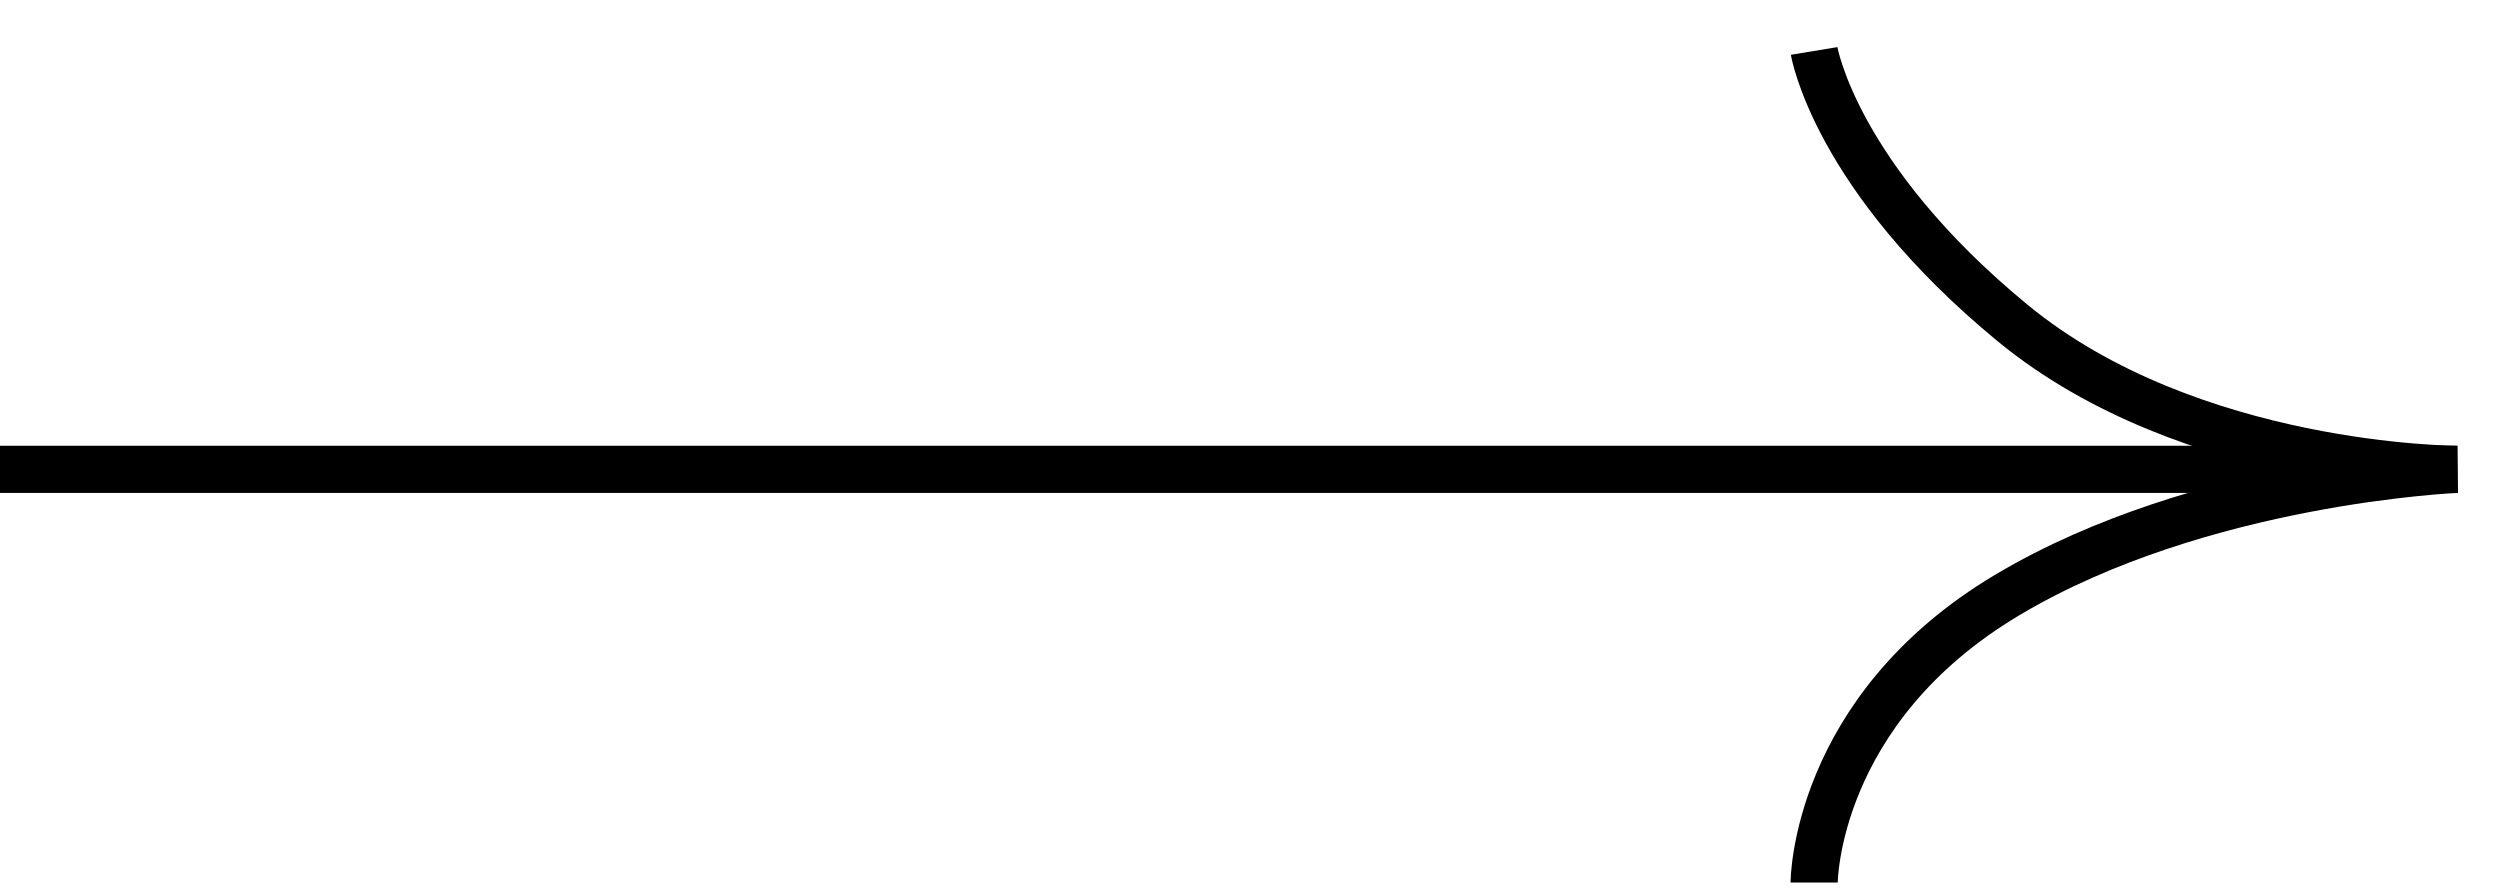
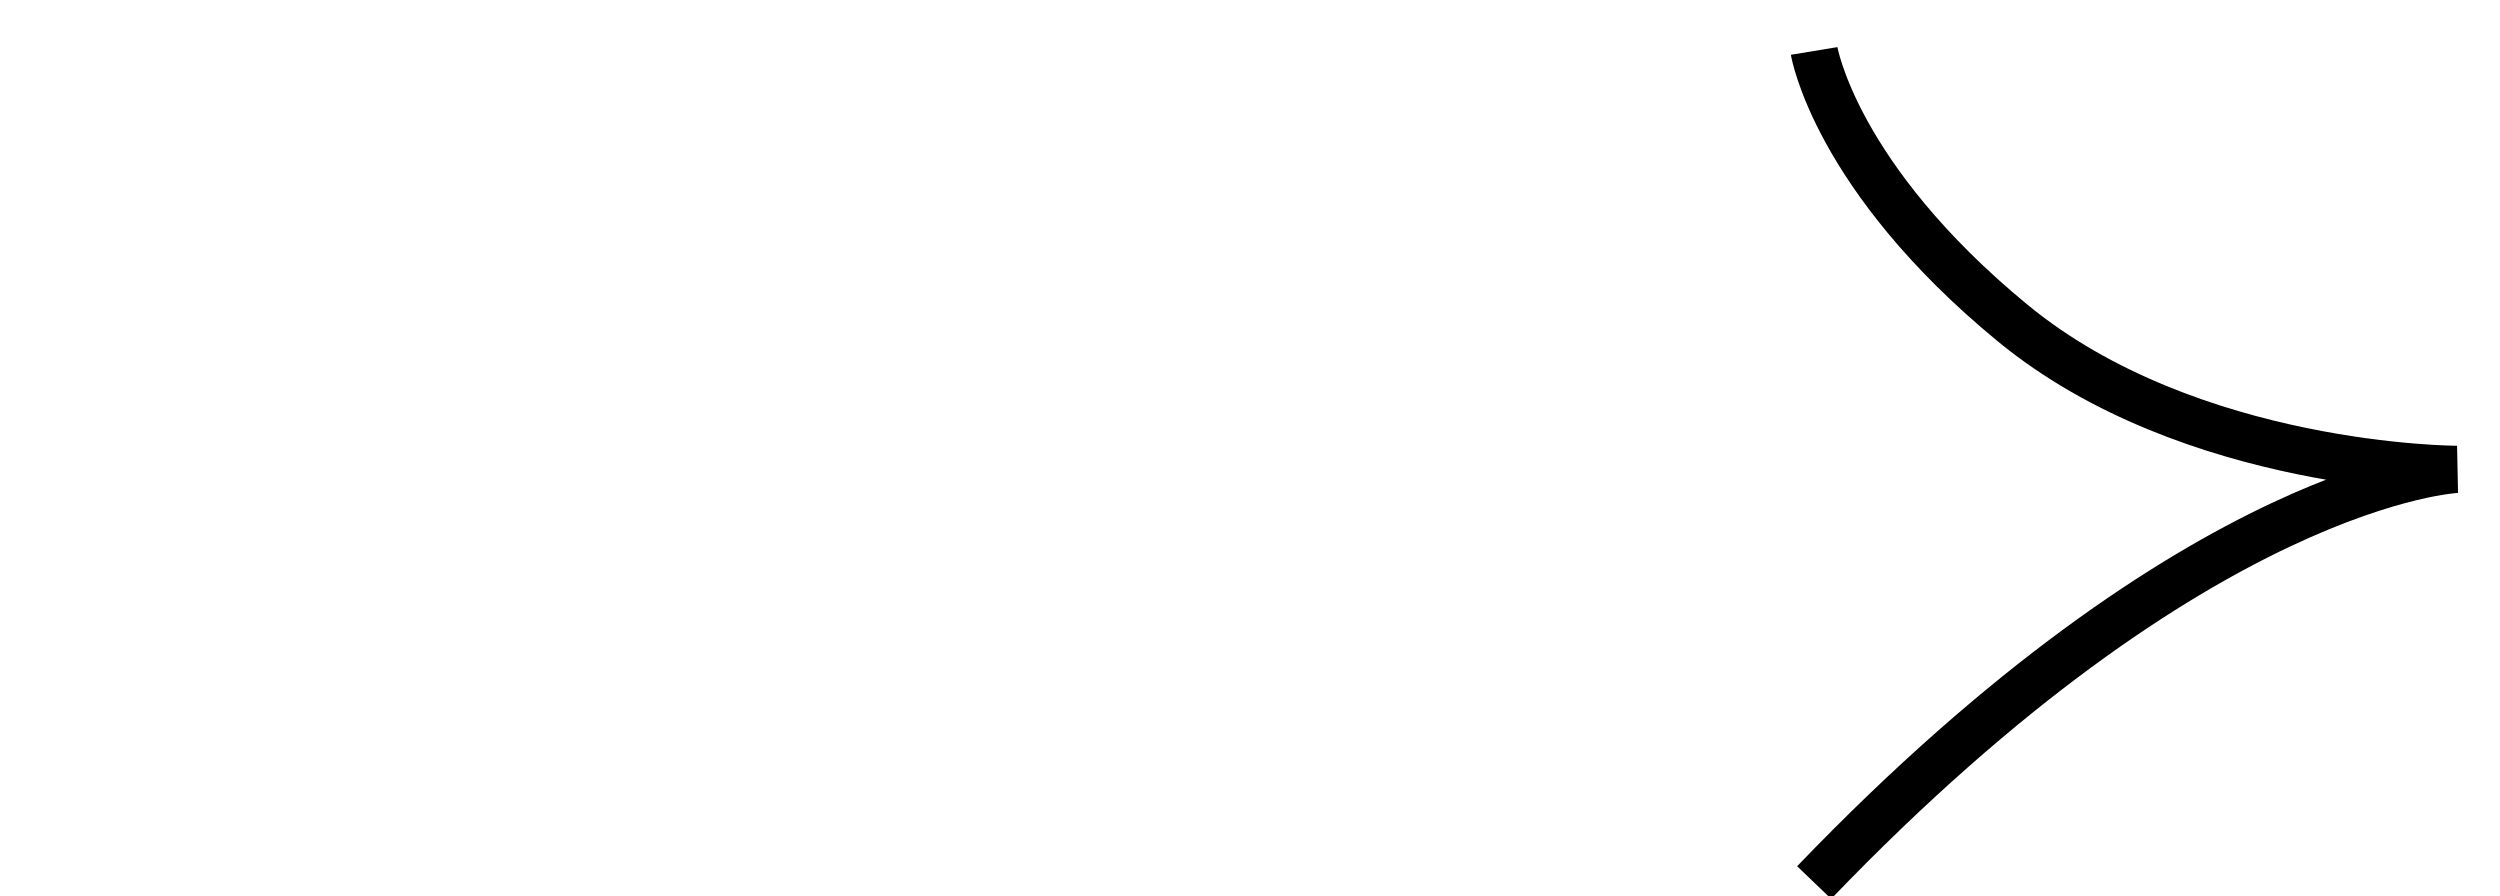
<svg xmlns="http://www.w3.org/2000/svg" width="53" height="19" viewBox="0 0 53 19" fill="none">
-   <path d="M38.46 18.71C38.46 18.71 38.46 15.05 42.56 12.61C46.66 10.17 52.09 9.95 52.09 9.95C52.09 9.95 46.44 9.95 42.67 6.85C38.9 3.75 38.46 1.08 38.46 1.08" stroke="black" stroke-miterlimit="10" />
-   <path d="M52.1 9.95H0" stroke="black" stroke-miterlimit="10" />
+   <path d="M38.46 18.71C46.66 10.17 52.09 9.95 52.09 9.95C52.09 9.95 46.44 9.95 42.67 6.85C38.9 3.75 38.46 1.08 38.46 1.08" stroke="black" stroke-miterlimit="10" />
</svg>